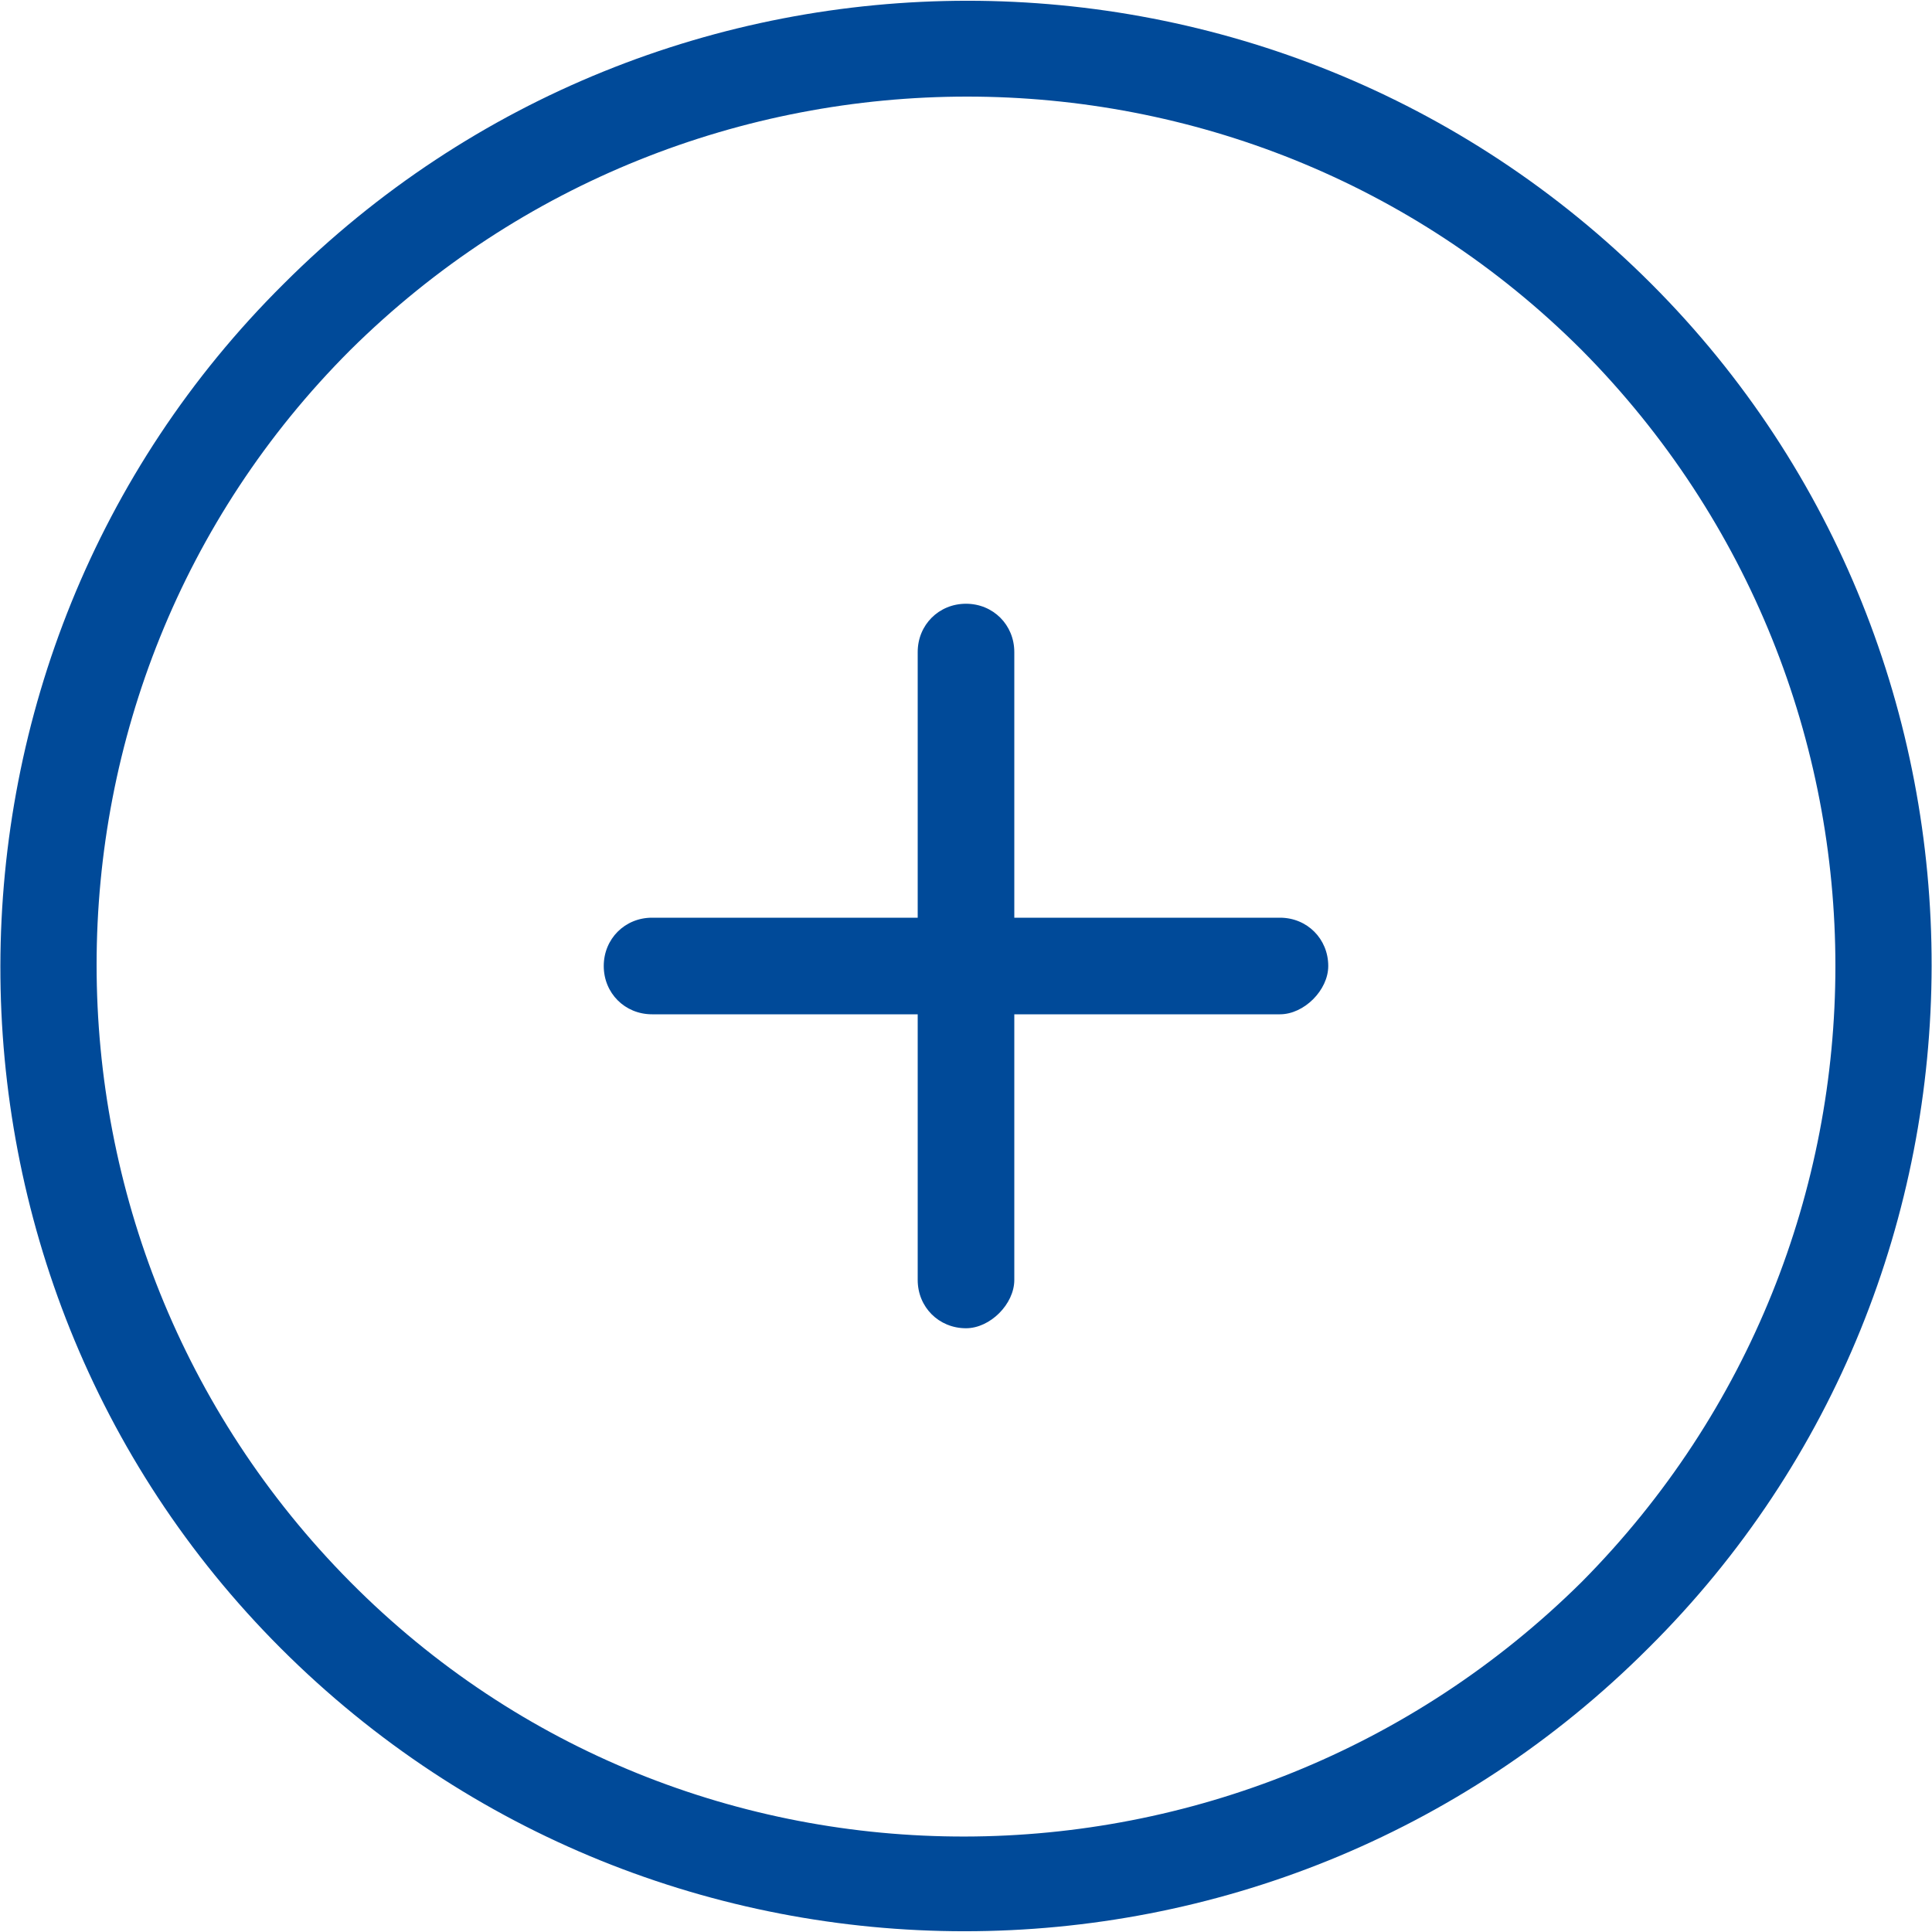
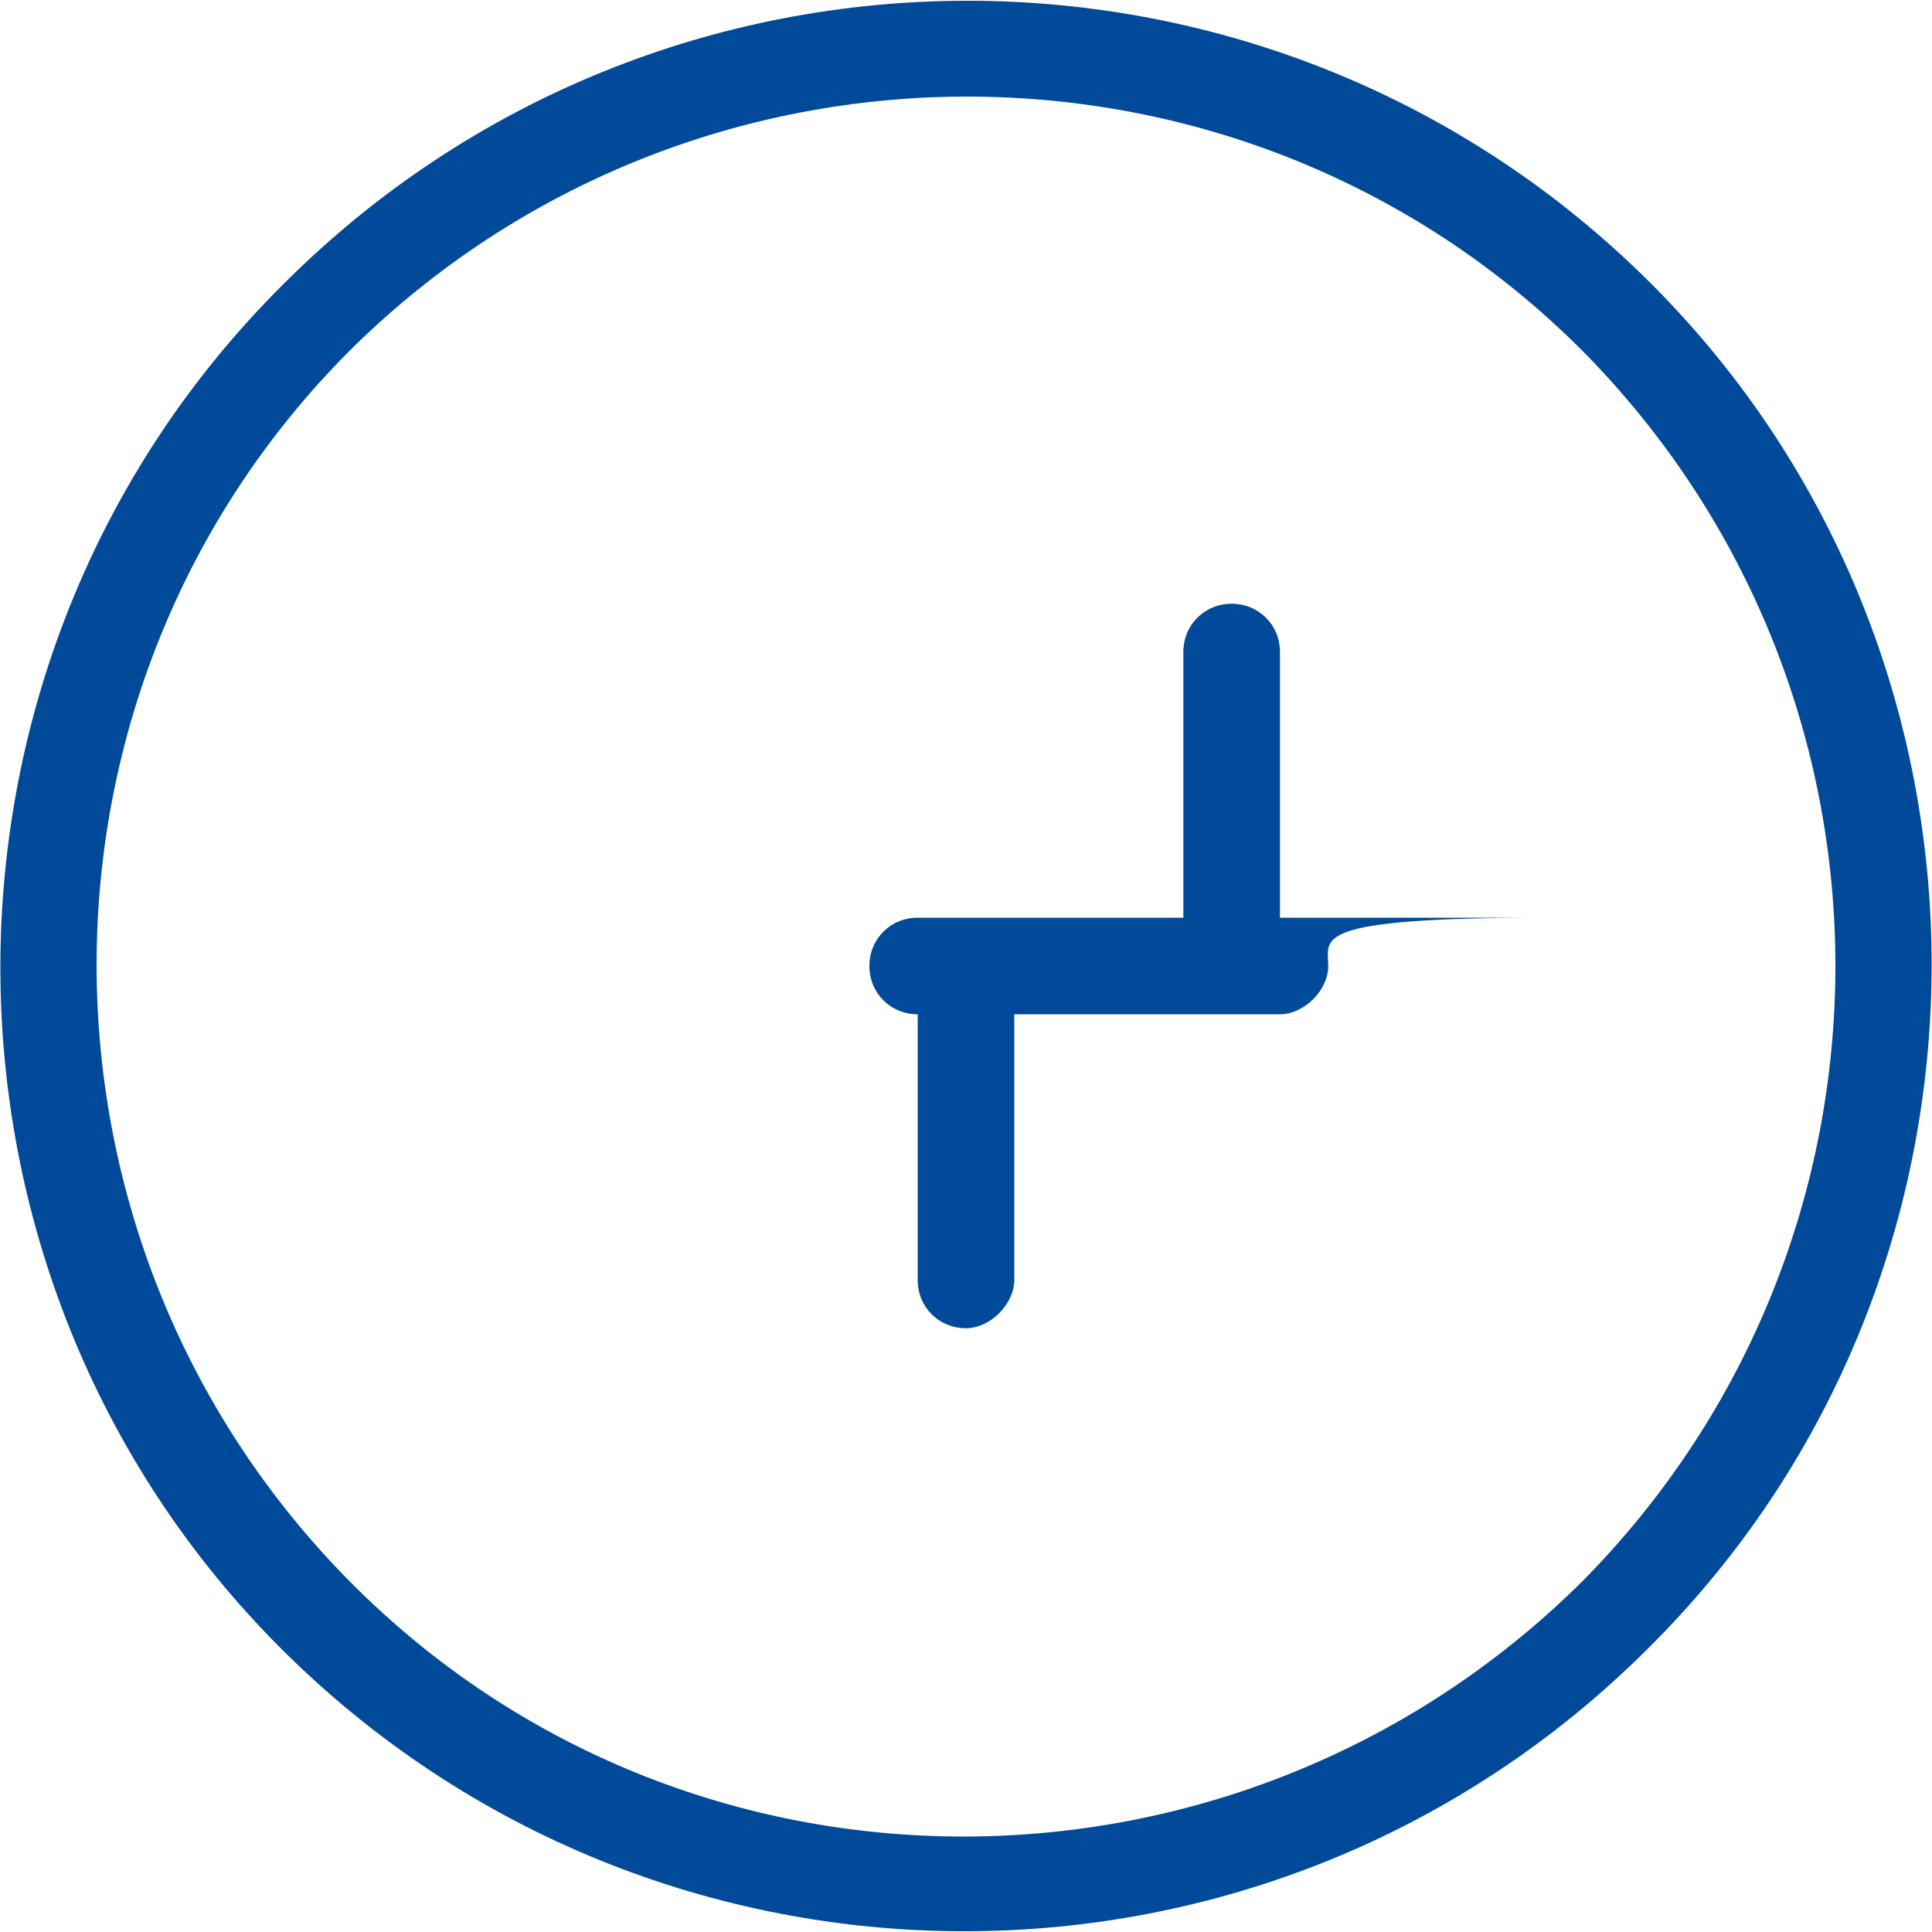
<svg xmlns="http://www.w3.org/2000/svg" version="1.1" id="Layer_1" x="0px" y="0px" viewBox="0 0 64 64" style="enable-background:new 0 0 64 64;" xml:space="preserve">
  <style type="text/css">
	.st0{fill:#004A99;}
</style>
-   <path class="st0" d="M44,32c0,0.4-0.2,0.8-0.5,1.1c-0.3,0.3-0.7,0.5-1.1,0.5h-8.8v8.8c0,0.4-0.2,0.8-0.5,1.1  C32.8,43.8,32.4,44,32,44c-0.9,0-1.6-0.7-1.6-1.6v-8.8h-8.8c-0.9,0-1.6-0.7-1.6-1.6c0-0.9,0.7-1.6,1.6-1.6h8.8v-8.8  c0-0.9,0.7-1.6,1.6-1.6c0.9,0,1.6,0.7,1.6,1.6v8.8h8.8C43.3,30.4,44,31.1,44,32z M54.6,54.6c-12.5,12.5-32.8,12.5-45.3,0  C-3.1,42.2-3.1,21.8,9.4,9.4c12.5-12.5,32.8-12.5,45.3,0C67.1,21.8,67.1,42.2,54.6,54.6z M52.4,11.6c-11.2-11.2-29.5-11.2-40.8,0  c-11.2,11.2-11.2,29.5,0,40.8s29.5,11.2,40.8,0C63.6,41.1,63.6,22.9,52.4,11.6z" />
+   <path class="st0" d="M44,32c0,0.4-0.2,0.8-0.5,1.1c-0.3,0.3-0.7,0.5-1.1,0.5h-8.8v8.8c0,0.4-0.2,0.8-0.5,1.1  C32.8,43.8,32.4,44,32,44c-0.9,0-1.6-0.7-1.6-1.6v-8.8c-0.9,0-1.6-0.7-1.6-1.6c0-0.9,0.7-1.6,1.6-1.6h8.8v-8.8  c0-0.9,0.7-1.6,1.6-1.6c0.9,0,1.6,0.7,1.6,1.6v8.8h8.8C43.3,30.4,44,31.1,44,32z M54.6,54.6c-12.5,12.5-32.8,12.5-45.3,0  C-3.1,42.2-3.1,21.8,9.4,9.4c12.5-12.5,32.8-12.5,45.3,0C67.1,21.8,67.1,42.2,54.6,54.6z M52.4,11.6c-11.2-11.2-29.5-11.2-40.8,0  c-11.2,11.2-11.2,29.5,0,40.8s29.5,11.2,40.8,0C63.6,41.1,63.6,22.9,52.4,11.6z" />
</svg>